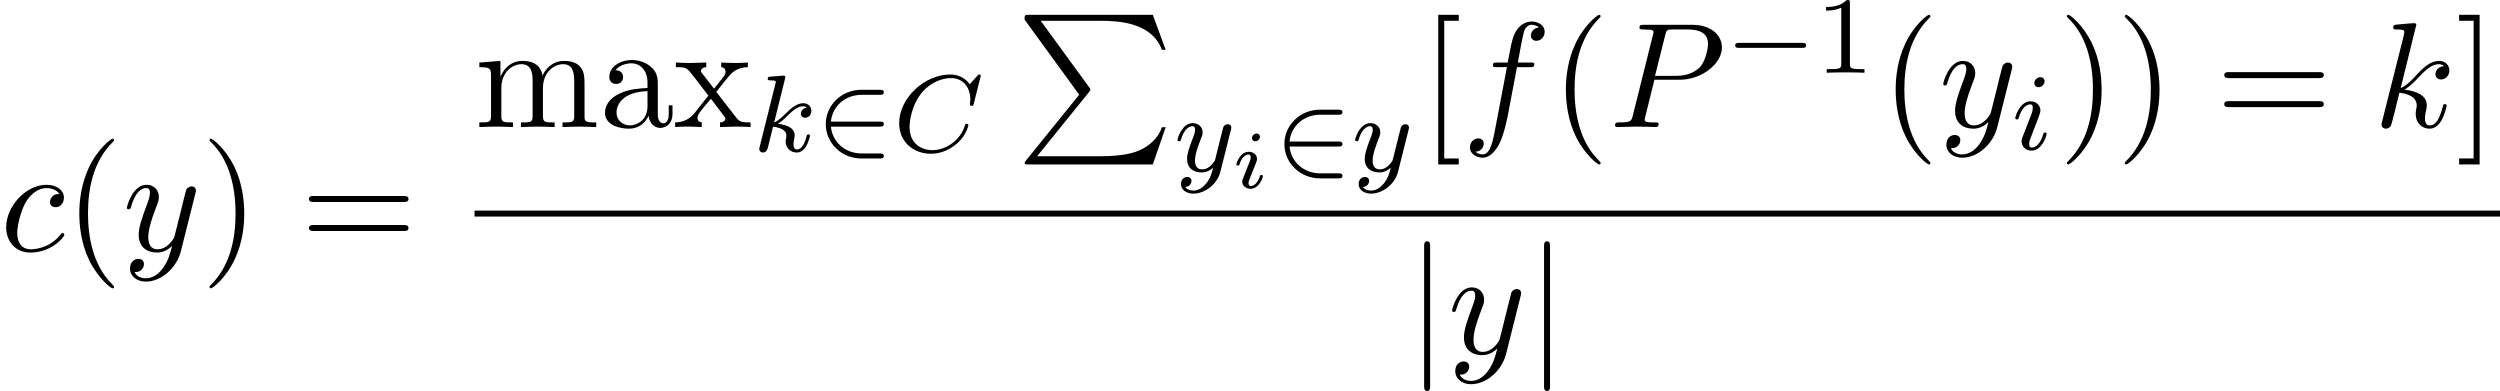
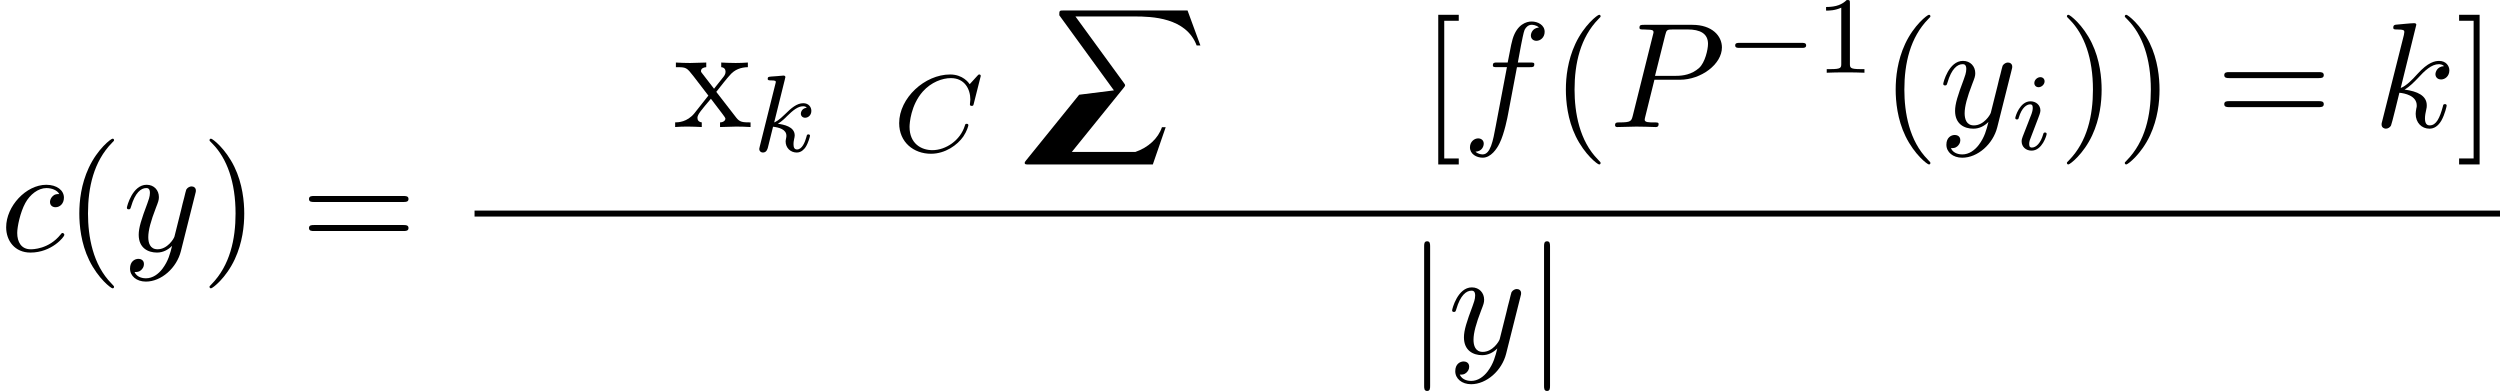
<svg xmlns="http://www.w3.org/2000/svg" xmlns:xlink="http://www.w3.org/1999/xlink" height="35.757pt" version="1.1" viewBox="1872.02 1483.05 182.23 28.499" width="228.642pt">
  <defs>
-     <path d="m4.593 5.825l-3.873 4.789c-0.087 0.109 -0.098 0.131 -0.098 0.175c0 0.12 0.098 0.12 0.295 0.12h9.044l0.938 -2.716h-0.273c-0.273 0.818 -1.004 1.484 -1.931 1.8c-0.175 0.055 -0.927 0.316 -2.531 0.316h-4.636l3.785 -4.68c0.076 -0.098 0.098 -0.131 0.098 -0.175s-0.011 -0.055 -0.076 -0.153l-3.545 -4.865h4.32c1.244 0 3.753 0.076 4.516 2.116h0.273l-0.938 -2.553h-9.044c-0.295 0 -0.305 0.011 -0.305 0.349l3.982 5.476z" id="g0-80" />
+     <path d="m4.593 5.825l-3.873 4.789c-0.087 0.109 -0.098 0.131 -0.098 0.175c0 0.12 0.098 0.12 0.295 0.12h9.044l0.938 -2.716h-0.273c-0.273 0.818 -1.004 1.484 -1.931 1.8h-4.636l3.785 -4.68c0.076 -0.098 0.098 -0.131 0.098 -0.175s-0.011 -0.055 -0.076 -0.153l-3.545 -4.865h4.32c1.244 0 3.753 0.076 4.516 2.116h0.273l-0.938 -2.553h-9.044c-0.295 0 -0.305 0.011 -0.305 0.349l3.982 5.476z" id="g0-80" />
    <path d="m2.503 -5.077c0 -0.215 -0.016 -0.223 -0.231 -0.223c-0.327 0.319 -0.749 0.51 -1.506 0.51v0.263c0.215 0 0.646 0 1.108 -0.215v4.089c0 0.295 -0.024 0.391 -0.781 0.391h-0.279v0.263c0.327 -0.024 1.012 -0.024 1.371 -0.024s1.052 0 1.379 0.024v-0.263h-0.279c-0.757 0 -0.781 -0.096 -0.781 -0.391v-4.423z" id="g6-49" />
    <path d="m5.571 -1.809c0.128 0 0.303 0 0.303 -0.183s-0.175 -0.183 -0.303 -0.183h-4.567c-0.128 0 -0.303 0 -0.303 0.183s0.175 0.183 0.303 0.183h4.567z" id="g1-0" />
-     <path d="m4.631 -1.809c0.128 0 0.303 0 0.303 -0.183s-0.175 -0.183 -0.303 -0.183h-3.555c0.104 -1.108 1.028 -1.953 2.24 -1.953h1.315c0.128 0 0.303 0 0.303 -0.183s-0.175 -0.183 -0.303 -0.183h-1.339c-1.435 0 -2.59 1.116 -2.59 2.503c0 1.395 1.164 2.503 2.59 2.503h1.339c0.128 0 0.303 0 0.303 -0.183s-0.175 -0.183 -0.303 -0.183h-1.315c-1.211 0 -2.136 -0.845 -2.24 -1.953h3.555z" id="g1-50" />
    <path d="m1.735 -7.789c0 -0.196 0 -0.393 -0.218 -0.393s-0.218 0.196 -0.218 0.393v10.124c0 0.196 0 0.393 0.218 0.393s0.218 -0.196 0.218 -0.393v-10.124z" id="g2-106" />
-     <path d="m2.08 -3.73c0 -0.143 -0.108 -0.239 -0.245 -0.239c-0.161 0 -0.335 0.155 -0.335 0.329c0 0.149 0.108 0.239 0.239 0.239c0.191 0 0.341 -0.179 0.341 -0.329zm-0.359 2.086c0.024 -0.06 0.078 -0.203 0.102 -0.257c0.018 -0.054 0.042 -0.114 0.042 -0.215c0 -0.335 -0.299 -0.52 -0.598 -0.52c-0.61 0 -0.903 0.789 -0.903 0.921c0 0.03 0.024 0.084 0.108 0.084s0.102 -0.036 0.12 -0.09c0.167 -0.58 0.484 -0.717 0.652 -0.717c0.12 0 0.161 0.078 0.161 0.215c0 0.12 -0.036 0.209 -0.048 0.251l-0.311 0.765c-0.072 0.173 -0.072 0.185 -0.149 0.389c-0.078 0.179 -0.108 0.257 -0.108 0.359c0 0.305 0.275 0.52 0.604 0.52c0.604 0 0.903 -0.789 0.903 -0.921c0 -0.012 -0.006 -0.084 -0.114 -0.084c-0.084 0 -0.09 0.03 -0.126 0.143c-0.096 0.305 -0.341 0.664 -0.646 0.664c-0.108 0 -0.161 -0.072 -0.161 -0.215c0 -0.12 0.036 -0.209 0.114 -0.395l0.359 -0.897z" id="g3-105" />
    <path d="m6.344 -5.396c0.008 -0.032 0.024 -0.08 0.024 -0.12c0 -0.056 -0.048 -0.096 -0.104 -0.096s-0.08 0.024 -0.143 0.096l-0.558 0.614c-0.072 -0.104 -0.494 -0.709 -1.427 -0.709c-1.849 0 -3.714 1.714 -3.714 3.547c0 1.387 1.052 2.232 2.319 2.232c1.044 0 1.929 -0.638 2.359 -1.259c0.263 -0.391 0.367 -0.773 0.367 -0.821c0 -0.072 -0.048 -0.104 -0.12 -0.104c-0.096 0 -0.112 0.04 -0.135 0.128c-0.335 1.1 -1.411 1.793 -2.367 1.793c-0.813 0 -1.666 -0.478 -1.666 -1.698c0 -0.255 0.088 -1.586 0.972 -2.582c0.598 -0.669 1.411 -0.972 2.04 -0.972c1.004 0 1.419 0.805 1.419 1.562c0 0.112 -0.032 0.263 -0.032 0.359c0 0.104 0.104 0.104 0.135 0.104c0.104 0 0.12 -0.032 0.151 -0.175l0.478 -1.897z" id="g4-67" />
    <path d="m2.375 -4.973c0 -0.175 -0.128 -0.303 -0.311 -0.303c-0.207 0 -0.438 0.191 -0.438 0.43c0 0.175 0.128 0.303 0.311 0.303c0.207 0 0.438 -0.191 0.438 -0.43zm-1.164 2.925l-0.43 1.1c-0.04 0.12 -0.08 0.215 -0.08 0.351c0 0.391 0.303 0.677 0.725 0.677c0.773 0 1.1 -1.116 1.1 -1.219c0 -0.08 -0.064 -0.104 -0.12 -0.104c-0.096 0 -0.112 0.056 -0.135 0.135c-0.183 0.638 -0.51 0.964 -0.829 0.964c-0.096 0 -0.191 -0.04 -0.191 -0.255c0 -0.191 0.056 -0.335 0.159 -0.582c0.08 -0.215 0.159 -0.43 0.247 -0.646l0.247 -0.646c0.072 -0.183 0.167 -0.43 0.167 -0.566c0 -0.399 -0.319 -0.677 -0.725 -0.677c-0.773 0 -1.108 1.116 -1.108 1.219c0 0.072 0.056 0.104 0.12 0.104c0.104 0 0.112 -0.048 0.135 -0.128c0.223 -0.757 0.59 -0.972 0.829 -0.972c0.112 0 0.191 0.04 0.191 0.263c0 0.08 -0.008 0.191 -0.088 0.43l-0.215 0.55z" id="g4-105" />
    <path d="m2.327 -5.292c0.008 -0.016 0.032 -0.12 0.032 -0.128c0 -0.04 -0.032 -0.112 -0.128 -0.112c-0.032 0 -0.279 0.024 -0.462 0.04l-0.446 0.032c-0.175 0.016 -0.255 0.024 -0.255 0.167c0 0.112 0.112 0.112 0.207 0.112c0.383 0 0.383 0.048 0.383 0.12c0 0.024 0 0.04 -0.04 0.183l-1.132 4.535c-0.032 0.12 -0.032 0.167 -0.032 0.175c0 0.135 0.112 0.247 0.263 0.247c0.271 0 0.335 -0.255 0.367 -0.367c0.08 -0.335 0.287 -1.18 0.375 -1.514c0.438 0.048 0.972 0.199 0.972 0.654c0 0.04 0 0.08 -0.016 0.159c-0.024 0.104 -0.04 0.215 -0.04 0.255c0 0.47 0.351 0.813 0.813 0.813c0.335 0 0.542 -0.247 0.646 -0.399c0.191 -0.295 0.319 -0.773 0.319 -0.821c0 -0.08 -0.064 -0.104 -0.12 -0.104c-0.096 0 -0.112 0.048 -0.143 0.191c-0.104 0.375 -0.311 0.909 -0.685 0.909c-0.207 0 -0.255 -0.175 -0.255 -0.391c0 -0.104 0.008 -0.199 0.048 -0.383c0.008 -0.032 0.04 -0.159 0.04 -0.247c0 -0.654 -0.821 -0.797 -1.227 -0.853c0.295 -0.175 0.566 -0.446 0.662 -0.55c0.438 -0.43 0.797 -0.725 1.18 -0.725c0.104 0 0.199 0.024 0.263 0.104c-0.43 0.056 -0.43 0.43 -0.43 0.438c0 0.175 0.135 0.295 0.311 0.295c0.215 0 0.454 -0.175 0.454 -0.502c0 -0.271 -0.191 -0.558 -0.59 -0.558c-0.462 0 -0.877 0.351 -1.331 0.805c-0.462 0.454 -0.662 0.542 -0.789 0.598l0.789 -3.18z" id="g4-107" />
-     <path d="m4.129 -3.005c0.032 -0.112 0.032 -0.128 0.032 -0.183c0 -0.199 -0.159 -0.247 -0.255 -0.247c-0.04 0 -0.223 0.008 -0.327 0.215c-0.016 0.04 -0.088 0.327 -0.128 0.494l-0.478 1.913c-0.008 0.024 -0.351 0.669 -0.933 0.669c-0.391 0 -0.526 -0.287 -0.526 -0.646c0 -0.462 0.271 -1.172 0.454 -1.634c0.08 -0.199 0.104 -0.271 0.104 -0.414c0 -0.438 -0.351 -0.677 -0.717 -0.677c-0.789 0 -1.116 1.124 -1.116 1.219c0 0.072 0.056 0.104 0.12 0.104c0.104 0 0.112 -0.048 0.135 -0.128c0.207 -0.693 0.55 -0.972 0.837 -0.972c0.12 0 0.191 0.08 0.191 0.263c0 0.167 -0.064 0.351 -0.12 0.494c-0.327 0.845 -0.462 1.251 -0.462 1.626c0 0.781 0.59 0.988 1.06 0.988c0.375 0 0.646 -0.167 0.837 -0.351c-0.112 0.446 -0.191 0.757 -0.494 1.14c-0.263 0.327 -0.582 0.534 -0.94 0.534c-0.135 0 -0.438 -0.024 -0.598 -0.263c0.422 -0.032 0.454 -0.391 0.454 -0.438c0 -0.191 -0.143 -0.295 -0.311 -0.295c-0.175 0 -0.454 0.135 -0.454 0.526c0 0.375 0.343 0.693 0.909 0.693c0.813 0 1.73 -0.654 1.969 -1.618l0.757 -3.013z" id="g4-121" />
    <path d="m3.611 2.618c0 -0.033 0 -0.055 -0.185 -0.24c-1.364 -1.375 -1.713 -3.436 -1.713 -5.105c0 -1.898 0.415 -3.796 1.756 -5.16c0.142 -0.131 0.142 -0.153 0.142 -0.185c0 -0.076 -0.044 -0.109 -0.109 -0.109c-0.109 0 -1.091 0.742 -1.735 2.127c-0.556 1.2 -0.687 2.411 -0.687 3.327c0 0.851 0.12 2.171 0.72 3.404c0.655 1.342 1.593 2.051 1.702 2.051c0.065 0 0.109 -0.033 0.109 -0.109z" id="g7-40" />
    <path d="m3.153 -2.727c0 -0.851 -0.12 -2.171 -0.72 -3.404c-0.655 -1.342 -1.593 -2.051 -1.702 -2.051c-0.065 0 -0.109 0.044 -0.109 0.109c0 0.033 0 0.055 0.207 0.251c1.069 1.08 1.691 2.815 1.691 5.095c0 1.865 -0.404 3.785 -1.756 5.16c-0.142 0.131 -0.142 0.153 -0.142 0.185c0 0.065 0.044 0.109 0.109 0.109c0.109 0 1.091 -0.742 1.735 -2.127c0.556 -1.2 0.687 -2.411 0.687 -3.327z" id="g7-41" />
    <path d="m7.495 -3.567c0.164 0 0.371 0 0.371 -0.218s-0.207 -0.218 -0.36 -0.218h-6.535c-0.153 0 -0.36 0 -0.36 0.218s0.207 0.218 0.371 0.218h6.513zm0.011 2.116c0.153 0 0.36 0 0.36 -0.218s-0.207 -0.218 -0.371 -0.218h-6.513c-0.164 0 -0.371 0 -0.371 0.218s0.207 0.218 0.36 0.218h6.535z" id="g7-61" />
    <path d="m2.782 2.727v-0.436h-1.058v-10.036h1.058v-0.436h-1.495v10.909h1.495z" id="g7-91" />
    <path d="m1.735 -8.182h-1.495v0.436h1.058v10.036h-1.058v0.436h1.495v-10.909z" id="g7-93" />
-     <path d="m3.633 -0.829c0.044 0.436 0.338 0.895 0.851 0.895c0.229 0 0.895 -0.153 0.895 -1.036v-0.611h-0.273v0.611c0 0.633 -0.273 0.698 -0.393 0.698c-0.36 0 -0.404 -0.491 -0.404 -0.545v-2.182c0 -0.458 0 -0.884 -0.393 -1.287c-0.425 -0.425 -0.971 -0.6 -1.495 -0.6c-0.895 0 -1.647 0.513 -1.647 1.233c0 0.327 0.218 0.513 0.502 0.513c0.305 0 0.502 -0.218 0.502 -0.502c0 -0.131 -0.055 -0.491 -0.556 -0.502c0.295 -0.382 0.829 -0.502 1.178 -0.502c0.535 0 1.156 0.425 1.156 1.396v0.404c-0.556 0.033 -1.32 0.065 -2.007 0.393c-0.818 0.371 -1.091 0.938 -1.091 1.418c0 0.884 1.058 1.156 1.745 1.156c0.72 0 1.222 -0.436 1.429 -0.949zm-0.076 -1.789v1.091c0 1.036 -0.785 1.407 -1.276 1.407c-0.535 0 -0.982 -0.382 -0.982 -0.927c0 -0.6 0.458 -1.505 2.258 -1.571z" id="g7-97" />
-     <path d="m1.2 -3.753v2.924c0 0.491 -0.12 0.491 -0.851 0.491v0.338c0.382 -0.011 0.938 -0.033 1.233 -0.033c0.284 0 0.851 0.022 1.222 0.033v-0.338c-0.731 0 -0.851 0 -0.851 -0.491v-2.007c0 -1.135 0.775 -1.745 1.473 -1.745c0.687 0 0.807 0.589 0.807 1.211v2.542c0 0.491 -0.12 0.491 -0.851 0.491v0.338c0.382 -0.011 0.938 -0.033 1.233 -0.033c0.284 0 0.851 0.022 1.222 0.033v-0.338c-0.731 0 -0.851 0 -0.851 -0.491v-2.007c0 -1.135 0.775 -1.745 1.473 -1.745c0.687 0 0.807 0.589 0.807 1.211v2.542c0 0.491 -0.12 0.491 -0.851 0.491v0.338c0.382 -0.011 0.938 -0.033 1.233 -0.033c0.284 0 0.851 0.022 1.222 0.033v-0.338c-0.567 0 -0.84 0 -0.851 -0.327v-2.084c0 -0.938 0 -1.276 -0.338 -1.669c-0.153 -0.185 -0.513 -0.404 -1.145 -0.404c-0.916 0 -1.396 0.655 -1.582 1.069c-0.153 -0.949 -0.96 -1.069 -1.451 -1.069c-0.796 0 -1.309 0.469 -1.615 1.145v-1.145l-1.538 0.12v0.338c0.764 0 0.851 0.076 0.851 0.611z" id="g7-109" />
    <path d="m3.131 -2.564c0.327 -0.415 0.742 -0.949 1.004 -1.233c0.338 -0.393 0.785 -0.556 1.298 -0.567v-0.338c-0.284 0.022 -0.611 0.033 -0.895 0.033c-0.327 0 -0.905 -0.022 -1.047 -0.033v0.338c0.229 0.022 0.316 0.164 0.316 0.338s-0.109 0.316 -0.164 0.382l-0.676 0.851l-0.851 -1.102c-0.098 -0.109 -0.098 -0.131 -0.098 -0.196c0 -0.164 0.164 -0.262 0.382 -0.273v-0.338c-0.284 0.011 -1.004 0.033 -1.178 0.033c-0.229 0 -0.742 -0.011 -1.036 -0.033v0.338c0.764 0 0.775 0.011 1.287 0.665l1.08 1.407l-1.025 1.298c-0.524 0.633 -1.167 0.655 -1.396 0.655v0.338c0.284 -0.022 0.622 -0.033 0.905 -0.033c0.316 0 0.775 0.022 1.036 0.033v-0.338c-0.24 -0.033 -0.316 -0.175 -0.316 -0.338c0 -0.24 0.316 -0.6 0.982 -1.385l0.829 1.091c0.087 0.12 0.229 0.295 0.229 0.36c0 0.098 -0.098 0.262 -0.393 0.273v0.338c0.327 -0.011 0.938 -0.033 1.178 -0.033c0.295 0 0.72 0.011 1.047 0.033v-0.338c-0.589 0 -0.785 -0.022 -1.036 -0.338l-1.462 -1.887z" id="g7-120" />
    <path d="m3.305 -3.447h1.855c1.549 0 3.065 -1.135 3.065 -2.356c0 -0.84 -0.72 -1.647 -2.149 -1.647h-3.535c-0.207 0 -0.327 0 -0.327 0.207c0 0.131 0.098 0.131 0.316 0.131c0.142 0 0.338 0.011 0.469 0.022c0.175 0.022 0.24 0.055 0.24 0.175c0 0.044 -0.011 0.076 -0.044 0.207l-1.462 5.858c-0.109 0.425 -0.131 0.513 -0.993 0.513c-0.185 0 -0.305 0 -0.305 0.207c0 0.131 0.131 0.131 0.164 0.131c0.305 0 1.08 -0.033 1.385 -0.033c0.229 0 0.469 0.011 0.698 0.011c0.24 0 0.48 0.022 0.709 0.022c0.076 0 0.218 0 0.218 -0.218c0 -0.12 -0.098 -0.12 -0.305 -0.12c-0.404 0 -0.709 0 -0.709 -0.196c0 -0.065 0.022 -0.12 0.033 -0.185l0.676 -2.727zm0.785 -3.251c0.098 -0.382 0.12 -0.415 0.589 -0.415h1.047c0.905 0 1.484 0.295 1.484 1.047c0 0.425 -0.218 1.364 -0.644 1.756c-0.545 0.491 -1.2 0.578 -1.68 0.578h-1.538l0.742 -2.967z" id="g5-80" />
    <path d="m4.32 -4.145c-0.175 0 -0.327 0 -0.48 0.153c-0.175 0.164 -0.196 0.349 -0.196 0.425c0 0.262 0.196 0.382 0.404 0.382c0.316 0 0.611 -0.262 0.611 -0.698c0 -0.535 -0.513 -0.938 -1.287 -0.938c-1.473 0 -2.924 1.56 -2.924 3.098c0 0.982 0.633 1.844 1.767 1.844c1.56 0 2.476 -1.156 2.476 -1.287c0 -0.065 -0.065 -0.142 -0.131 -0.142c-0.055 0 -0.076 0.022 -0.142 0.109c-0.862 1.08 -2.051 1.08 -2.182 1.08c-0.687 0 -0.982 -0.535 -0.982 -1.189c0 -0.447 0.218 -1.505 0.589 -2.182c0.338 -0.622 0.938 -1.091 1.538 -1.091c0.371 0 0.785 0.142 0.938 0.436z" id="g5-99" />
    <path d="m4.004 -4.364h0.938c0.218 0 0.327 0 0.327 -0.218c0 -0.12 -0.109 -0.12 -0.295 -0.12h-0.905l0.229 -1.244c0.044 -0.229 0.196 -1.004 0.262 -1.135c0.098 -0.207 0.284 -0.371 0.513 -0.371c0.044 0 0.327 0 0.535 0.196c-0.48 0.044 -0.589 0.425 -0.589 0.589c0 0.251 0.196 0.382 0.404 0.382c0.284 0 0.6 -0.24 0.6 -0.655c0 -0.502 -0.502 -0.753 -0.949 -0.753c-0.371 0 -1.058 0.196 -1.385 1.276c-0.065 0.229 -0.098 0.338 -0.36 1.713h-0.753c-0.207 0 -0.327 0 -0.327 0.207c0 0.131 0.098 0.131 0.305 0.131h0.72l-0.818 4.309c-0.196 1.058 -0.382 2.051 -0.949 2.051c-0.044 0 -0.316 0 -0.524 -0.196c0.502 -0.033 0.6 -0.425 0.6 -0.589c0 -0.251 -0.196 -0.382 -0.404 -0.382c-0.284 0 -0.6 0.24 -0.6 0.655c0 0.491 0.48 0.753 0.927 0.753c0.6 0 1.036 -0.644 1.233 -1.058c0.349 -0.687 0.6 -2.007 0.611 -2.084l0.655 -3.458z" id="g5-102" />
    <path d="m3.131 -7.451c0 -0.011 0 -0.12 -0.142 -0.12c-0.251 0 -1.047 0.087 -1.331 0.109c-0.087 0.011 -0.207 0.022 -0.207 0.218c0 0.131 0.098 0.131 0.262 0.131c0.524 0 0.545 0.076 0.545 0.185l-0.033 0.218l-1.582 6.284c-0.044 0.153 -0.044 0.175 -0.044 0.24c0 0.251 0.218 0.305 0.316 0.305c0.142 0 0.305 -0.098 0.371 -0.229c0.055 -0.098 0.545 -2.116 0.611 -2.389c0.371 0.033 1.265 0.207 1.265 0.927c0 0.076 0 0.12 -0.033 0.229c-0.022 0.131 -0.044 0.262 -0.044 0.382c0 0.644 0.436 1.08 1.004 1.08c0.327 0 0.622 -0.175 0.862 -0.578c0.273 -0.48 0.393 -1.08 0.393 -1.102c0 -0.109 -0.098 -0.109 -0.131 -0.109c-0.109 0 -0.12 0.044 -0.153 0.196c-0.218 0.796 -0.469 1.353 -0.949 1.353c-0.207 0 -0.349 -0.12 -0.349 -0.513c0 -0.185 0.044 -0.436 0.087 -0.611c0.044 -0.185 0.044 -0.229 0.044 -0.338c0 -0.709 -0.687 -1.025 -1.615 -1.145c0.338 -0.196 0.687 -0.545 0.938 -0.807c0.524 -0.578 1.025 -1.047 1.56 -1.047c0.065 0 0.076 0 0.098 0.011c0.131 0.022 0.142 0.022 0.229 0.087c0.022 0.011 0.022 0.022 0.044 0.044c-0.524 0.033 -0.622 0.458 -0.622 0.589c0 0.175 0.12 0.382 0.415 0.382c0.284 0 0.6 -0.24 0.6 -0.665c0 -0.327 -0.251 -0.687 -0.742 -0.687c-0.305 0 -0.807 0.087 -1.593 0.96c-0.371 0.415 -0.796 0.851 -1.211 1.015l1.135 -4.604z" id="g5-107" />
    <path d="m5.302 -4.156c0.044 -0.153 0.044 -0.175 0.044 -0.251c0 -0.196 -0.153 -0.295 -0.316 -0.295c-0.109 0 -0.284 0.065 -0.382 0.229c-0.022 0.055 -0.109 0.393 -0.153 0.589c-0.076 0.284 -0.153 0.578 -0.218 0.873l-0.491 1.964c-0.044 0.164 -0.513 0.927 -1.233 0.927c-0.556 0 -0.676 -0.48 -0.676 -0.884c0 -0.502 0.185 -1.178 0.556 -2.138c0.175 -0.447 0.218 -0.567 0.218 -0.785c0 -0.491 -0.349 -0.895 -0.895 -0.895c-1.036 0 -1.44 1.582 -1.44 1.68c0 0.109 0.109 0.109 0.131 0.109c0.109 0 0.12 -0.022 0.175 -0.196c0.295 -1.025 0.731 -1.353 1.102 -1.353c0.087 0 0.273 0 0.273 0.349c0 0.273 -0.109 0.556 -0.185 0.764c-0.436 1.156 -0.633 1.778 -0.633 2.291c0 0.971 0.687 1.298 1.331 1.298c0.425 0 0.796 -0.185 1.102 -0.491c-0.142 0.567 -0.273 1.102 -0.709 1.68c-0.284 0.371 -0.698 0.687 -1.2 0.687c-0.153 0 -0.644 -0.033 -0.829 -0.458c0.175 0 0.316 0 0.469 -0.131c0.109 -0.098 0.218 -0.24 0.218 -0.447c0 -0.338 -0.295 -0.382 -0.404 -0.382c-0.251 0 -0.611 0.175 -0.611 0.709c0 0.545 0.48 0.949 1.156 0.949c1.124 0 2.247 -0.993 2.553 -2.225l1.047 -4.167z" id="g5-121" />
  </defs>
  <g id="page1">
    <use x="1872.02" xlink:href="#g5-99" y="1501.34" />
    <use x="1876.72" xlink:href="#g7-40" y="1501.34" />
    <use x="1880.95" xlink:href="#g5-121" y="1501.34" />
    <use x="1886.67" xlink:href="#g7-41" y="1501.34" />
    <use x="1893.93" xlink:href="#g7-61" y="1501.34" />
    <use x="1906.61" xlink:href="#g7-109" y="1492.31" />
    <use x="1915.66" xlink:href="#g7-97" y="1492.31" />
    <use x="1921.1" xlink:href="#g7-120" y="1492.31" />
    <use x="1926.91" xlink:href="#g4-107" y="1494.09" />
    <use x="1931.51" xlink:href="#g1-50" y="1494.09" />
    <use x="1937.14" xlink:href="#g4-67" y="1494.09" />
    <use x="1946.09" xlink:href="#g0-80" y="1484.13" />
    <use x="1957.61" xlink:href="#g4-121" y="1495.54" />
    <use x="1961.78" xlink:href="#g3-105" y="1496.75" />
    <use x="1964.94" xlink:href="#g1-50" y="1495.54" />
    <use x="1970.56" xlink:href="#g4-121" y="1495.54" />
    <use x="1975.57" xlink:href="#g7-91" y="1492.31" />
    <use x="1978.59" xlink:href="#g5-102" y="1492.31" />
    <use x="1985.08" xlink:href="#g7-40" y="1492.31" />
    <use x="1989.31" xlink:href="#g5-80" y="1492.31" />
    <use x="1997.8" xlink:href="#g1-0" y="1488.35" />
    <use x="2004.36" xlink:href="#g6-49" y="1488.35" />
    <use x="2009.12" xlink:href="#g7-40" y="1492.31" />
    <use x="2013.35" xlink:href="#g5-121" y="1492.31" />
    <use x="2018.68" xlink:href="#g4-105" y="1493.95" />
    <use x="2022.06" xlink:href="#g7-41" y="1492.31" />
    <use x="2026.28" xlink:href="#g7-41" y="1492.31" />
    <use x="2033.54" xlink:href="#g7-61" y="1492.31" />
    <use x="2045.02" xlink:href="#g5-107" y="1492.31" />
    <use x="2051.03" xlink:href="#g7-93" y="1492.31" />
    <rect height="0.436" width="147.645" x="1906.61" y="1498.4" />
    <use x="1974.53" xlink:href="#g2-106" y="1508.82" />
    <use x="1977.55" xlink:href="#g5-121" y="1508.82" />
    <use x="1983.27" xlink:href="#g2-106" y="1508.82" />
  </g>
  <script type="text/ecmascript">if(window.parent.postMessage)window.parent.postMessage("12.8091|228.6417|35.75734|"+window.location,"*");</script>
</svg>